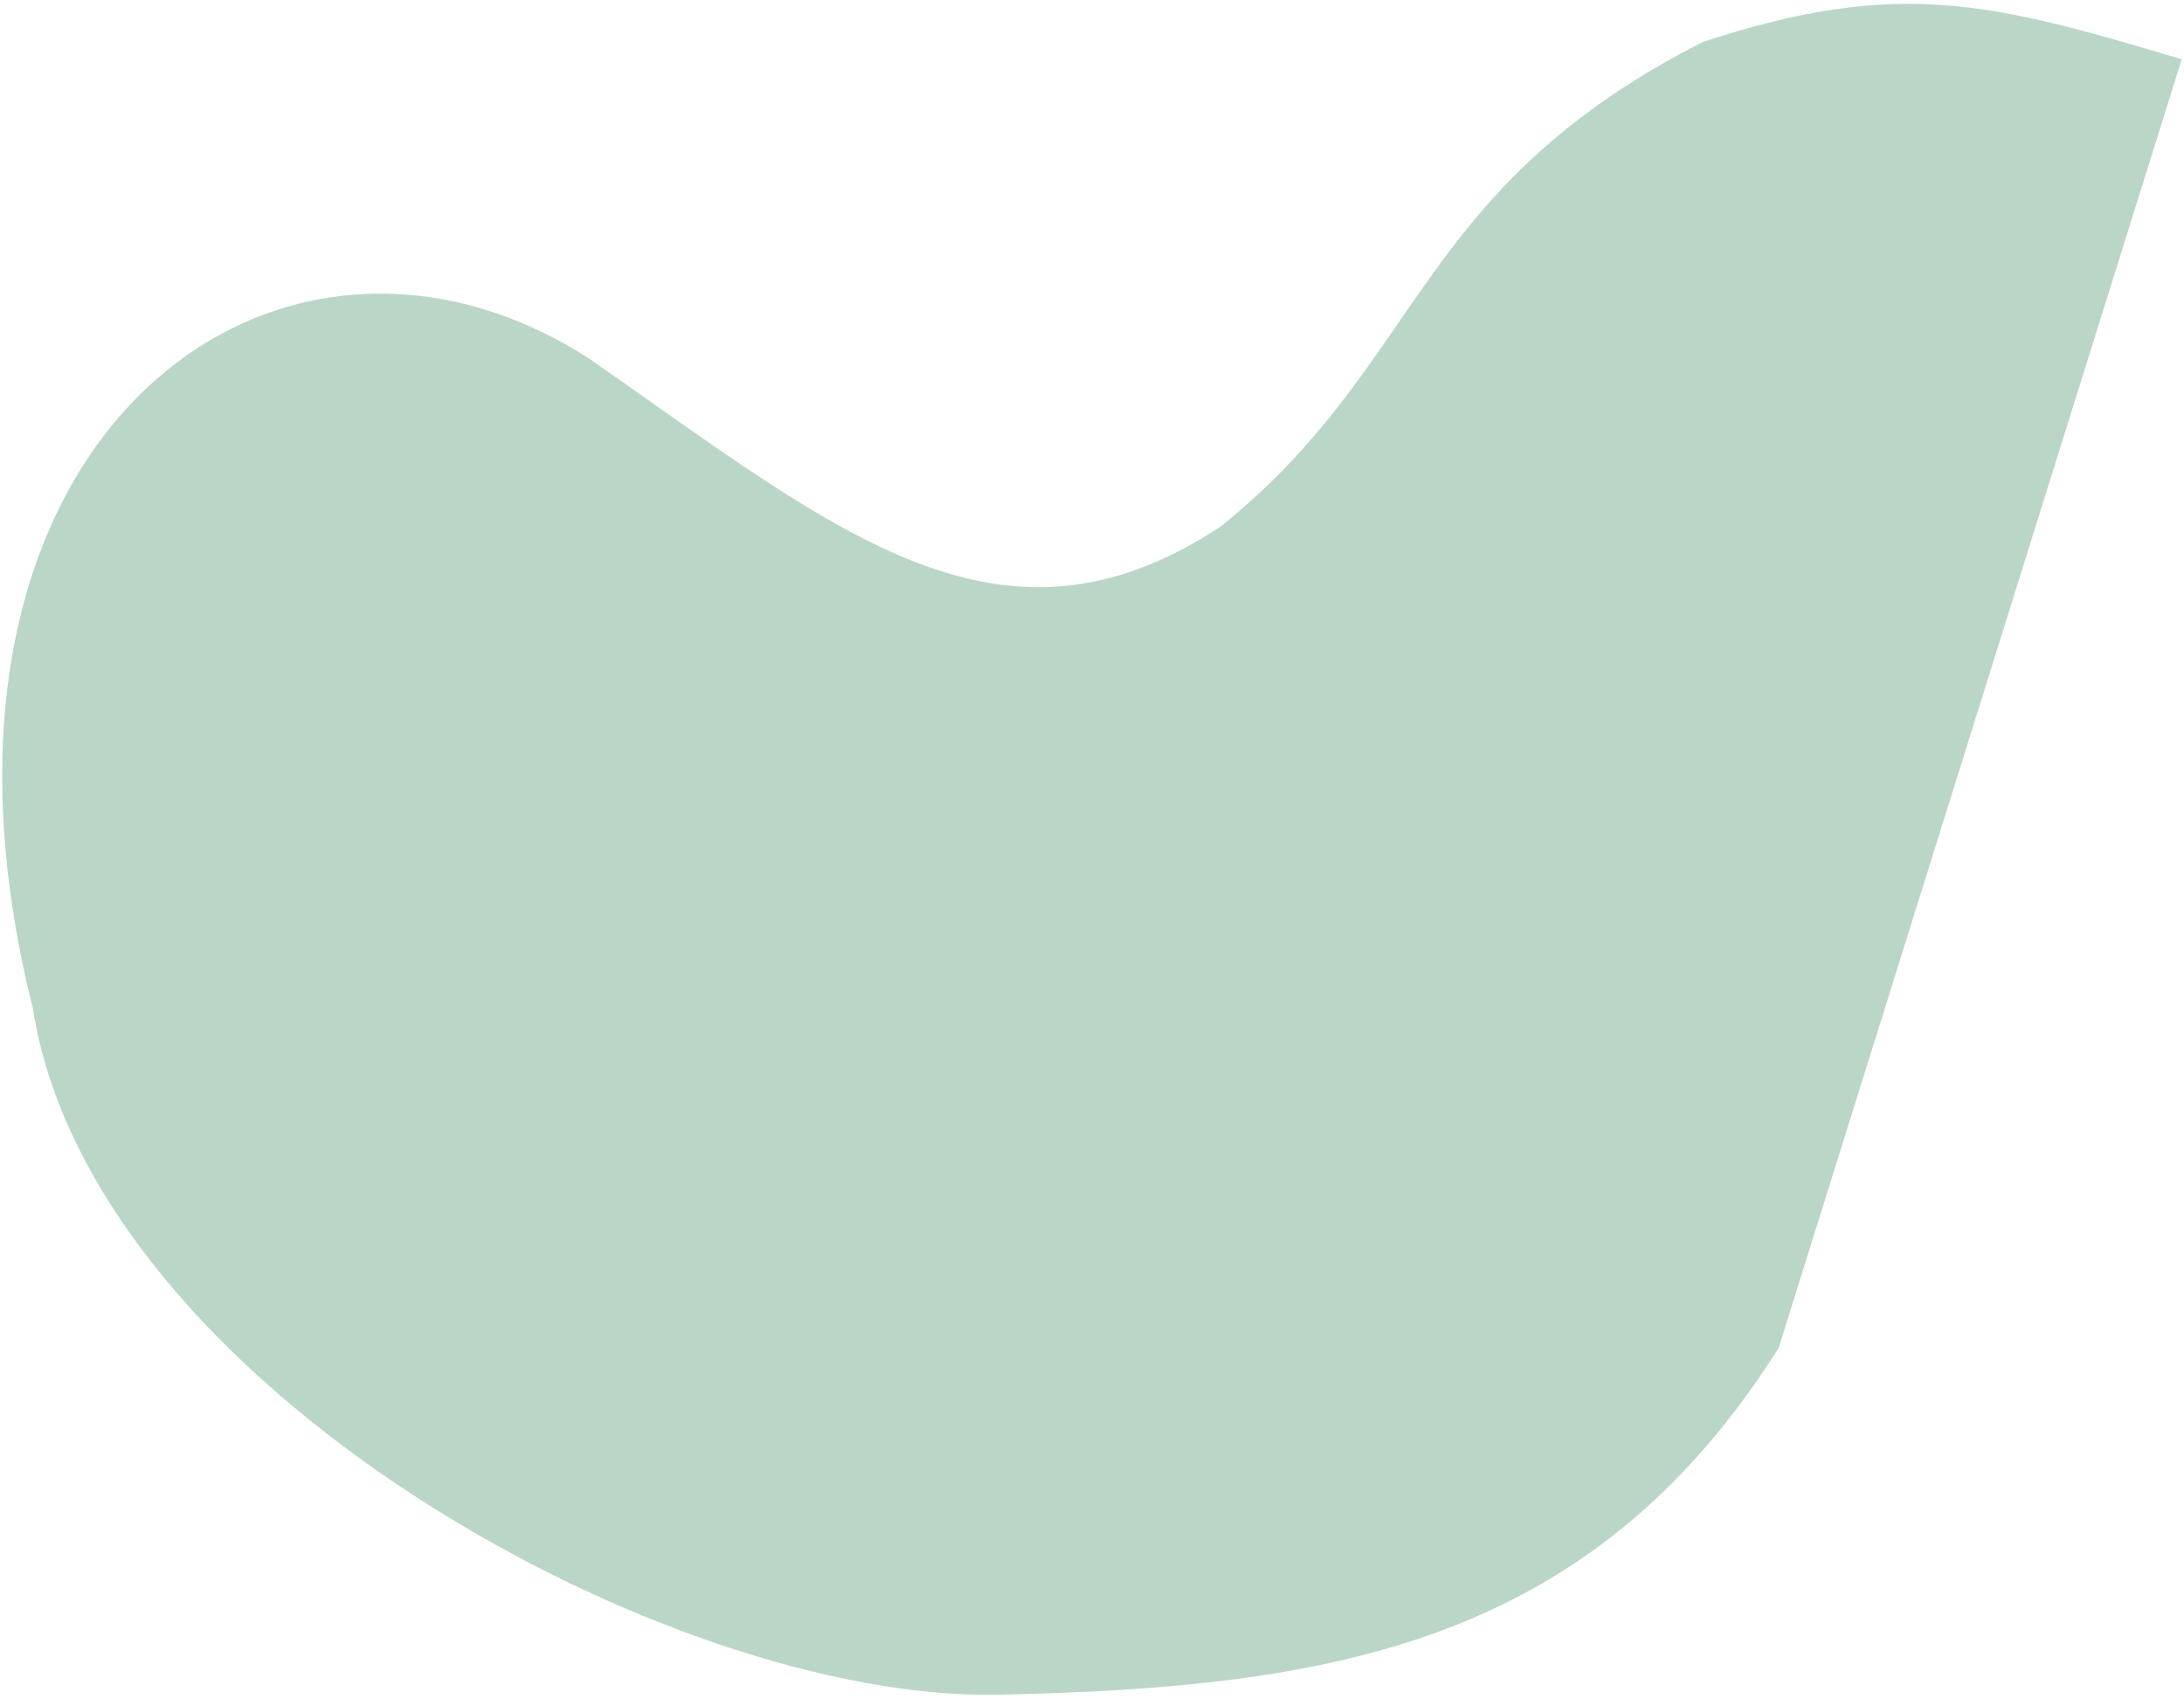
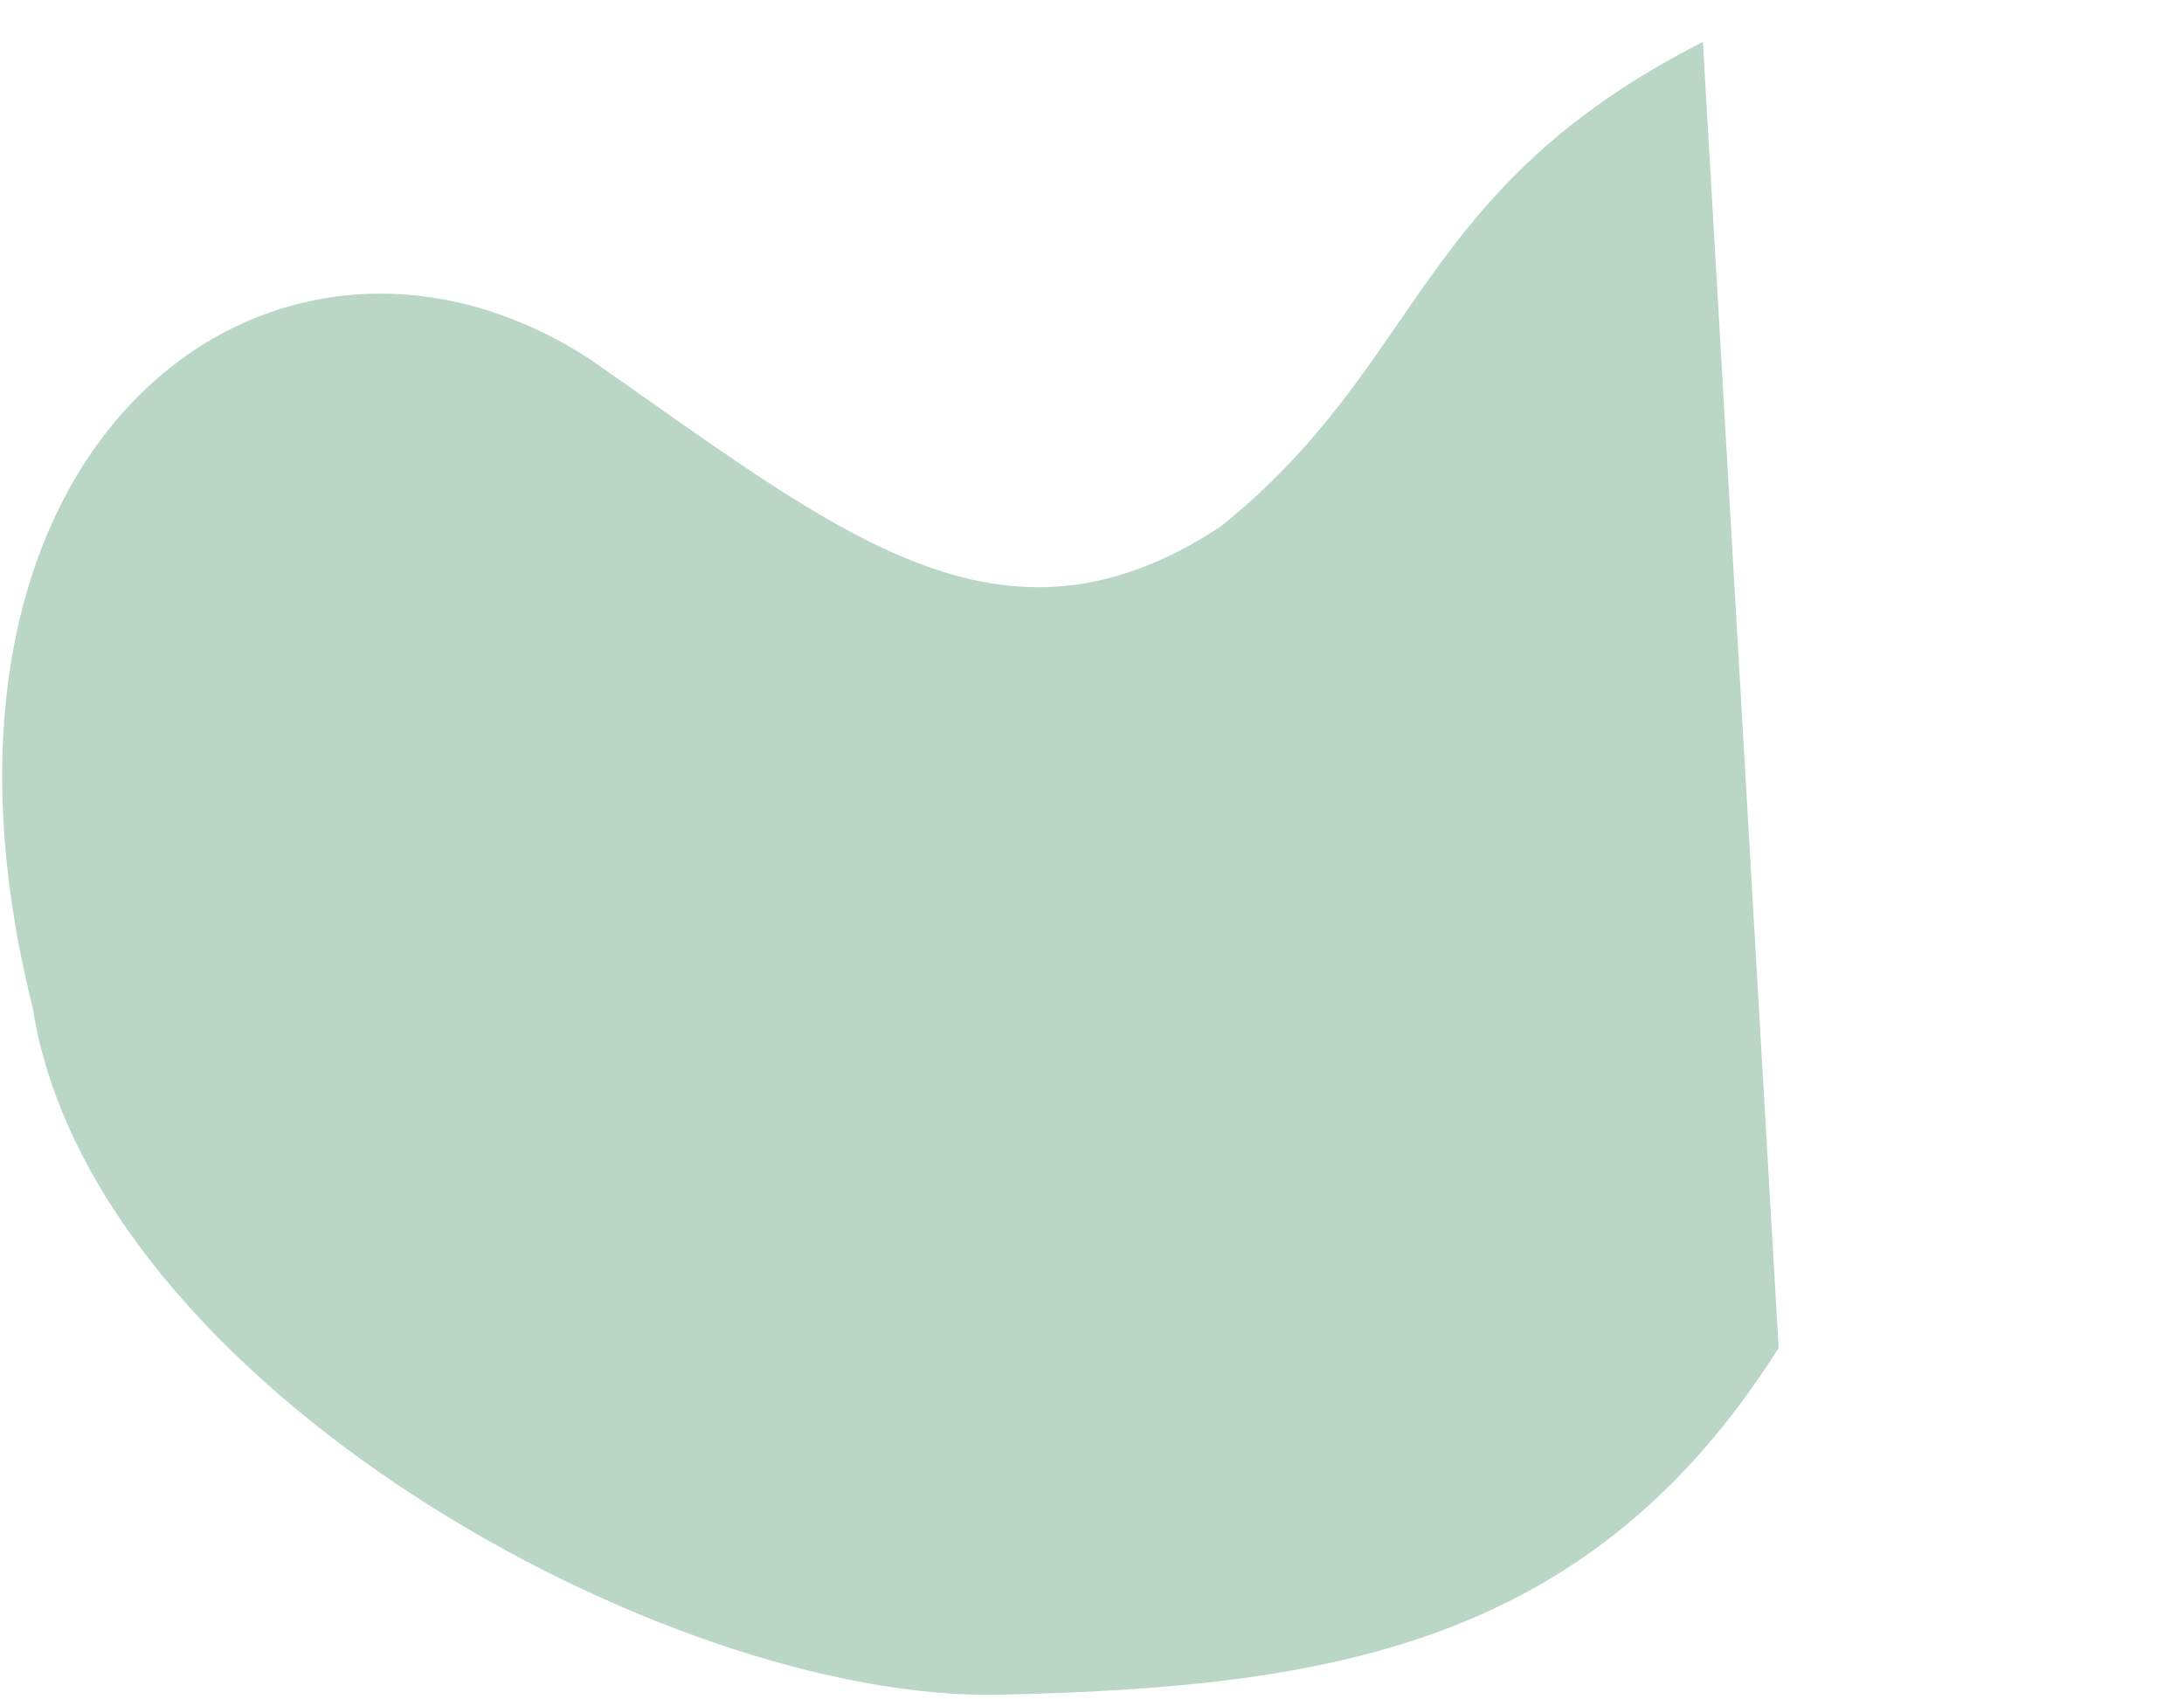
<svg xmlns="http://www.w3.org/2000/svg" width="491" height="382" viewBox="0 0 491 382" fill="none">
-   <path d="M382.84 9.427C426.909 -5.072 447.908 0.629 490.484 13.316L399.866 303.075C357.668 369.881 299.251 379.411 224.616 381.031C149.981 382.651 20.606 311.308 7.377 226.664C-24.82 98.432 62.492 35.197 132.642 80.761C188.701 119.818 224.871 150.965 274.384 118.415C320.265 81.606 317.734 42.54 382.84 9.427Z" fill="#BAD6C6" />
+   <path d="M382.84 9.427L399.866 303.075C357.668 369.881 299.251 379.411 224.616 381.031C149.981 382.651 20.606 311.308 7.377 226.664C-24.82 98.432 62.492 35.197 132.642 80.761C188.701 119.818 224.871 150.965 274.384 118.415C320.265 81.606 317.734 42.54 382.84 9.427Z" fill="#BAD6C6" />
</svg>